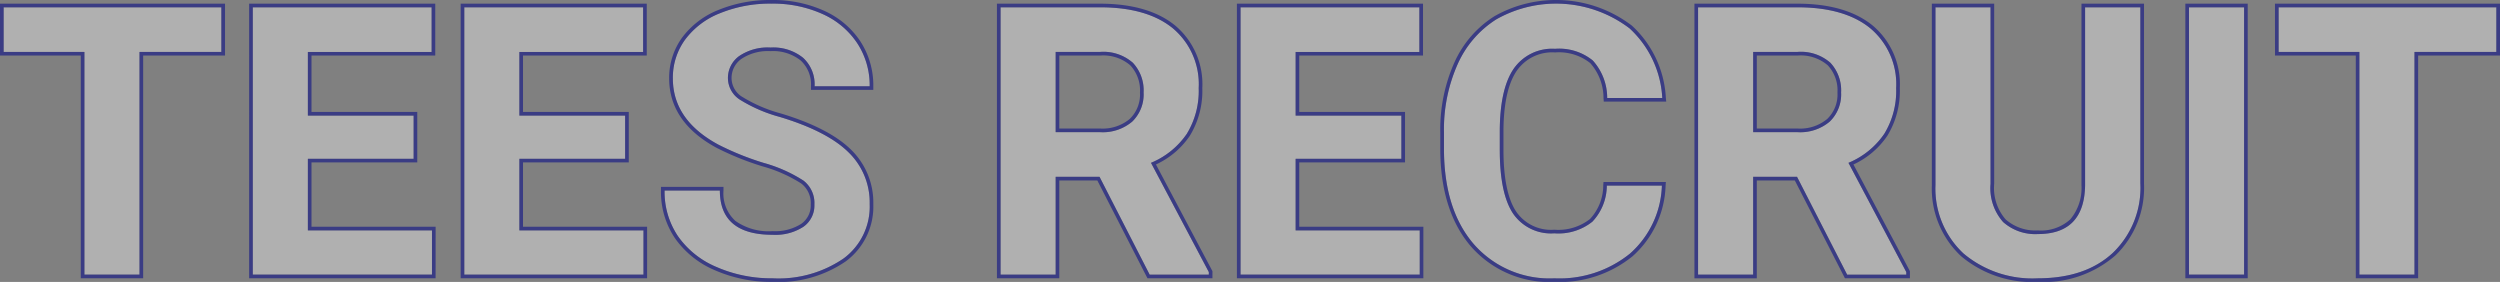
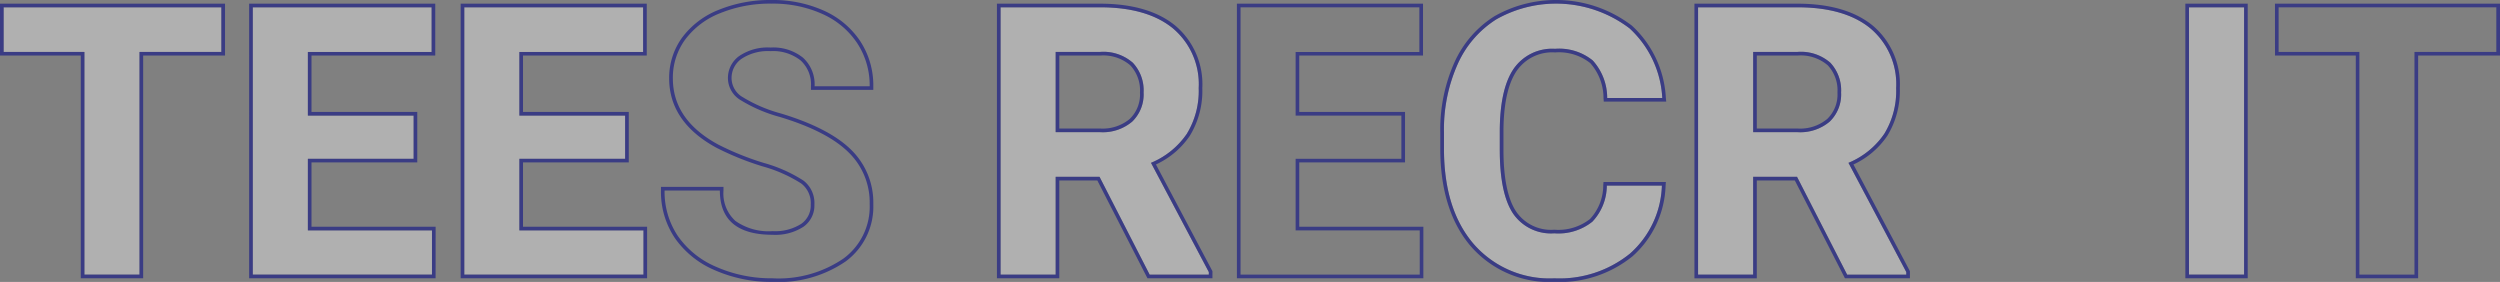
<svg xmlns="http://www.w3.org/2000/svg" width="274.876" height="30.999" viewBox="0 0 274.876 30.999">
  <rect x="0" y="0" width="274.876" height="30.999" fill="#808080" stroke="none" />
  <path d="M24.341 5.709h-9v24.487H9.282V5.709H.4V.804h23.941z" fill="rgba(255,255,255,0.38)" />
  <path d="M.4.804v4.905h8.882v24.487h6.056V5.709h9V.804H.4m-.4-.4h24.741v5.705h-9v24.487H8.882V6.109H0z" fill="rgba(29,32,135,0.7)" />
  <path d="M45.478 17.458H33.85v7.873h13.646v4.865H27.794V.804h19.662v4.905H33.85v7h11.628z" fill="rgba(255,255,255,0.38)" />
  <path d="M47.496 30.196v-4.865H33.85v-7.873h11.628v-4.744H33.85v-7h13.606V.804H27.794v29.392h19.7m.4.4h-20.5V.404h20.462v5.705H34.25v6.2h11.628v5.544H34.25v7.073h13.646z" fill="rgba(29,32,135,0.7)" />
  <path d="M68.733 17.458H57.105v7.873h13.646v4.865h-19.7V.804h19.662v4.905H57.105v7h11.628z" fill="rgba(255,255,255,0.38)" />
  <path d="M70.751 30.196v-4.865H57.105v-7.873h11.628v-4.744H57.105v-7h13.606V.804H51.049v29.392h19.7m.4.4h-20.5V.404h20.462v5.705H57.505v6.2h11.628v5.544H57.505v7.073h13.646z" fill="rgba(29,32,135,0.7)" />
-   <path d="M89.544 22.484a3.108 3.108 0 00-1.211-2.634 15.894 15.894 0 00-4.36-1.938 30.857 30.857 0 01-4.986-2.012q-5.007-2.7-5.006-7.287a7.1 7.1 0 011.342-4.249 8.758 8.758 0 013.856-2.917A14.516 14.516 0 0184.821.4a13.213 13.213 0 015.612 1.141 8.939 8.939 0 013.826 3.22 8.428 8.428 0 011.362 4.724h-6.056a3.963 3.963 0 00-1.272-3.139 5.227 5.227 0 00-3.573-1.12 5.584 5.584 0 00-3.452.939 2.961 2.961 0 00-1.231 2.473 2.836 2.836 0 001.443 2.4 16.3 16.3 0 004.249 1.817q5.167 1.555 7.53 3.856a7.678 7.678 0 012.362 5.733 7.073 7.073 0 01-2.887 5.986 12.639 12.639 0 01-7.772 2.17 15.008 15.008 0 01-6.177-1.241 9.772 9.772 0 01-4.249-3.4 8.709 8.709 0 01-1.464-5.006h6.076q0 4.865 5.814 4.865a5.656 5.656 0 003.371-.878 2.857 2.857 0 001.211-2.456z" fill="rgba(255,255,255,0.38)" />
  <path d="M84.962 30.6a12.639 12.639 0 007.772-2.17 7.073 7.073 0 002.887-5.986 7.678 7.678 0 00-2.362-5.733q-2.362-2.3-7.53-3.856a16.3 16.3 0 01-4.249-1.817 2.836 2.836 0 01-1.443-2.4 2.961 2.961 0 011.231-2.473 5.584 5.584 0 013.452-.939 5.227 5.227 0 013.573 1.12 3.963 3.963 0 011.272 3.139h6.056a8.428 8.428 0 00-1.362-4.724 8.939 8.939 0 00-3.826-3.22A13.213 13.213 0 0084.821.4a14.516 14.516 0 00-5.642 1.05 8.758 8.758 0 00-3.856 2.917 7.1 7.1 0 00-1.342 4.249q0 4.583 5.006 7.287a30.857 30.857 0 004.986 2.009 15.9 15.9 0 014.36 1.938 3.108 3.108 0 011.211 2.634 2.857 2.857 0 01-1.211 2.453 5.656 5.656 0 01-3.371.878q-5.814 0-5.814-4.865h-6.076a8.709 8.709 0 001.464 5.006 9.772 9.772 0 004.249 3.4 15.008 15.008 0 006.177 1.241m0 .4a15.475 15.475 0 01-6.34-1.276 10.208 10.208 0 01-4.418-3.542 9.141 9.141 0 01-1.532-5.231v-.4h6.876v.4a4.076 4.076 0 001.31 3.342 6.326 6.326 0 004.1 1.123 5.3 5.3 0 003.136-.8 2.457 2.457 0 001.046-2.129 2.707 2.707 0 00-1.053-2.316 15.643 15.643 0 00-4.242-1.876 31.384 31.384 0 01-5.053-2.037c-3.462-1.87-5.217-4.44-5.217-7.639A7.52 7.52 0 0175 4.133a9.189 9.189 0 014.026-3.052A14.98 14.98 0 0184.821 0a13.67 13.67 0 015.78 1.178 9.372 9.372 0 013.992 3.363 8.859 8.859 0 011.428 4.943v.4h-6.856v-.4a3.553 3.553 0 00-1.136-2.839 4.87 4.87 0 00-3.308-1.021 5.231 5.231 0 00-3.21.857 2.559 2.559 0 00-1.074 2.155 2.442 2.442 0 001.266 2.07 16 16 0 004.142 1.766c3.491 1.051 6.08 2.38 7.693 3.952a8.1 8.1 0 012.483 6.019 7.484 7.484 0 01-3.046 6.305A13.081 13.081 0 0184.962 31z" fill="rgba(29,32,135,0.7)" />
  <path d="M120.895 19.439h-4.825v10.76h-6.056V.804h10.921q5.208 0 8.034 2.322a8.012 8.012 0 012.826 6.561 9.04 9.04 0 01-1.3 5.016 8.877 8.877 0 01-3.947 3.2l6.361 12.01v.283h-6.5zm-4.825-4.905h4.885a5 5 0 003.533-1.161 4.148 4.148 0 001.252-3.2 4.441 4.441 0 00-1.181-3.27 4.909 4.909 0 00-3.624-1.191h-4.865z" fill="rgba(255,255,255,0.38)" />
  <path d="M132.909 30.196v-.283l-6.359-12.011a8.877 8.877 0 003.947-3.2 9.04 9.04 0 001.3-5.016 8.012 8.012 0 00-2.826-6.561Q126.145.804 120.937.803h-10.923v29.393h6.056V19.439h4.825l5.511 10.76h6.5M116.07 5.709h4.865a4.909 4.909 0 013.624 1.191 4.441 4.441 0 011.181 3.27 4.148 4.148 0 01-1.252 3.2 5 5 0 01-3.533 1.161h-4.885V5.709m17.239 24.887h-7.145l-5.514-10.757h-4.18v10.76h-6.856V.404h11.321c3.551 0 6.339.812 8.288 2.412a8.427 8.427 0 012.972 6.87 9.472 9.472 0 01-1.366 5.234 9.1 9.1 0 01-3.732 3.165l6.212 11.729zM116.47 14.131h4.485a4.644 4.644 0 003.261-1.054 3.736 3.736 0 001.124-2.906 4.025 4.025 0 00-1.065-2.989 4.557 4.557 0 00-3.339-1.073h-4.465z" fill="rgba(29,32,135,0.7)" />
-   <path d="M154.081 17.458h-11.627v7.873H156.1v4.865h-19.7V.804h19.662v4.905h-13.608v7h11.628z" fill="rgba(255,255,255,0.38)" />
  <path d="M156.1 30.196v-4.865h-13.646v-7.873h11.628v-4.744h-11.628v-7h13.606V.804h-19.662v29.392h19.7m.4.4h-20.5V.404h20.462v5.705h-13.606v6.2h11.628v5.544h-11.628v7.073H156.5z" fill="rgba(29,32,135,0.7)" />
  <path d="M182.727 20.405a10.4 10.4 0 01-3.5 7.469 12.3 12.3 0 01-8.327 2.725 11.059 11.059 0 01-8.892-3.805q-3.24-3.8-3.24-10.447v-1.8a17.616 17.616 0 011.494-7.469 11.2 11.2 0 014.269-4.956 13.342 13.342 0 0114.646 1 11.177 11.177 0 013.593 7.651h-6.056a6.142 6.142 0 00-1.585-4.128 5.87 5.87 0 00-4.149-1.279 5.145 5.145 0 00-4.532 2.17q-1.5 2.17-1.545 6.732v2.221q0 4.764 1.443 6.965a5.051 5.051 0 004.552 2.2 5.978 5.978 0 004.189-1.282 5.79 5.79 0 001.585-3.967z" fill="rgba(255,255,255,0.38)" />
  <path d="M170.897 30.6a12.3 12.3 0 008.327-2.725 10.4 10.4 0 003.5-7.469h-6.056a5.79 5.79 0 01-1.585 3.967 5.978 5.978 0 01-4.189 1.282 5.051 5.051 0 01-4.552-2.2q-1.443-2.2-1.443-6.965v-2.222q.04-4.562 1.545-6.732a5.145 5.145 0 014.532-2.17 5.87 5.87 0 014.149 1.282 6.142 6.142 0 011.585 4.128h6.056a11.177 11.177 0 00-3.593-7.651 13.342 13.342 0 00-14.646-1 11.2 11.2 0 00-4.269 4.956 17.616 17.616 0 00-1.494 7.469v1.8q0 6.642 3.24 10.447a11.059 11.059 0 008.892 3.805m0 .4a11.489 11.489 0 01-9.2-3.946c-2.213-2.6-3.336-6.2-3.336-10.706v-1.8a18.093 18.093 0 011.531-7.637 11.641 11.641 0 014.421-5.128 13.739 13.739 0 0115.12 1.038 11.61 11.61 0 013.728 7.912l.043.439h-6.867l-.029-.369a5.8 5.8 0 00-1.46-3.868 5.524 5.524 0 00-3.867-1.171 4.729 4.729 0 00-4.2 2c-.952 1.373-1.447 3.562-1.473 6.508v2.217c0 3.082.463 5.352 1.378 6.745a4.638 4.638 0 004.218 2.02 5.632 5.632 0 003.917-1.175 5.44 5.44 0 001.458-3.7l.028-.37h6.857l-.031.429a10.832 10.832 0 01-3.64 7.743A12.741 12.741 0 01170.897 31z" fill="rgba(29,32,135,0.7)" />
  <path d="M197.584 19.439h-4.825v10.76h-6.056V.804h10.921q5.208 0 8.034 2.322a8.012 8.012 0 012.826 6.561 9.043 9.043 0 01-1.3 5.016 8.879 8.879 0 01-3.947 3.2l6.359 12.011v.283h-6.5zm-4.825-4.905h4.885a5 5 0 003.533-1.161 4.147 4.147 0 001.252-3.2 4.442 4.442 0 00-1.178-3.273 4.909 4.909 0 00-3.624-1.191h-4.865z" fill="rgba(255,255,255,0.38)" />
  <path d="M209.595 30.196v-.283l-6.359-12.011a8.879 8.879 0 003.947-3.2 9.043 9.043 0 001.3-5.016 8.012 8.012 0 00-2.826-6.561Q202.83.804 197.623.803h-10.919v29.393h6.056V19.439h4.825l5.511 10.76h6.5M192.76 5.709h4.865a4.909 4.909 0 013.626 1.191 4.442 4.442 0 011.181 3.27 4.147 4.147 0 01-1.252 3.2 5 5 0 01-3.533 1.161h-4.885V5.709m17.236 24.886h-7.147l-5.511-10.756h-4.18v10.76h-6.856V.404h11.321c3.55 0 6.339.812 8.288 2.412a8.427 8.427 0 012.972 6.87 9.474 9.474 0 01-1.366 5.234 9.106 9.106 0 01-3.733 3.166l6.209 11.728zM193.16 14.131h4.485a4.643 4.643 0 003.261-1.054 3.735 3.735 0 001.124-2.906 4.026 4.026 0 00-1.065-2.989 4.558 4.558 0 00-3.339-1.073h-4.465z" fill="rgba(29,32,135,0.7)" />
-   <path d="M235.333.804v19.359a9.912 9.912 0 01-3.018 7.631q-3.018 2.806-8.246 2.806a11.767 11.767 0 01-8.176-2.725 9.742 9.742 0 01-3.089-7.489V.804h6.056v19.4a5.6 5.6 0 001.383 4.209 5.308 5.308 0 003.825 1.322q5.107 0 5.188-5.37V.804z" fill="rgba(255,255,255,0.38)" />
-   <path d="M212.805.804v19.581a9.742 9.742 0 003.089 7.489 11.767 11.767 0 008.176 2.725q5.228 0 8.246-2.806a9.912 9.912 0 003.018-7.631V.804h-6.076v19.561q-.081 5.37-5.188 5.37a5.308 5.308 0 01-3.825-1.322 5.6 5.6 0 01-1.383-4.209V.804h-6.056m-.4-.4h6.856v19.8a5.255 5.255 0 001.259 3.92 4.949 4.949 0 003.549 1.211 4.763 4.763 0 003.563-1.22 5.367 5.367 0 001.225-3.752V.404h6.876v19.759a10.338 10.338 0 01-3.145 7.924A12.071 12.071 0 01224.07 31a12.2 12.2 0 01-8.443-2.828 10.168 10.168 0 01-3.221-7.782V.404z" fill="rgba(29,32,135,0.7)" />
  <path d="M246.739 30.196h-6.058V.804h6.056z" fill="rgba(255,255,255,0.38)" />
  <path d="M246.739 30.196V.804h-6.058v29.392h6.056m.4.4h-6.856V.404h6.856z" fill="rgba(29,32,135,0.7)" />
-   <path d="M274.476 5.709h-9v24.487h-6.056V5.709h-8.882V.804h23.942z" fill="rgba(255,255,255,0.38)" />
  <path d="M250.534.804v4.905h8.882v24.487h6.056V5.709h9V.804h-23.938m-.4-.4h24.742v5.705h-9v24.487h-6.856V6.109h-8.882z" fill="rgba(29,32,135,0.7)" />
</svg>